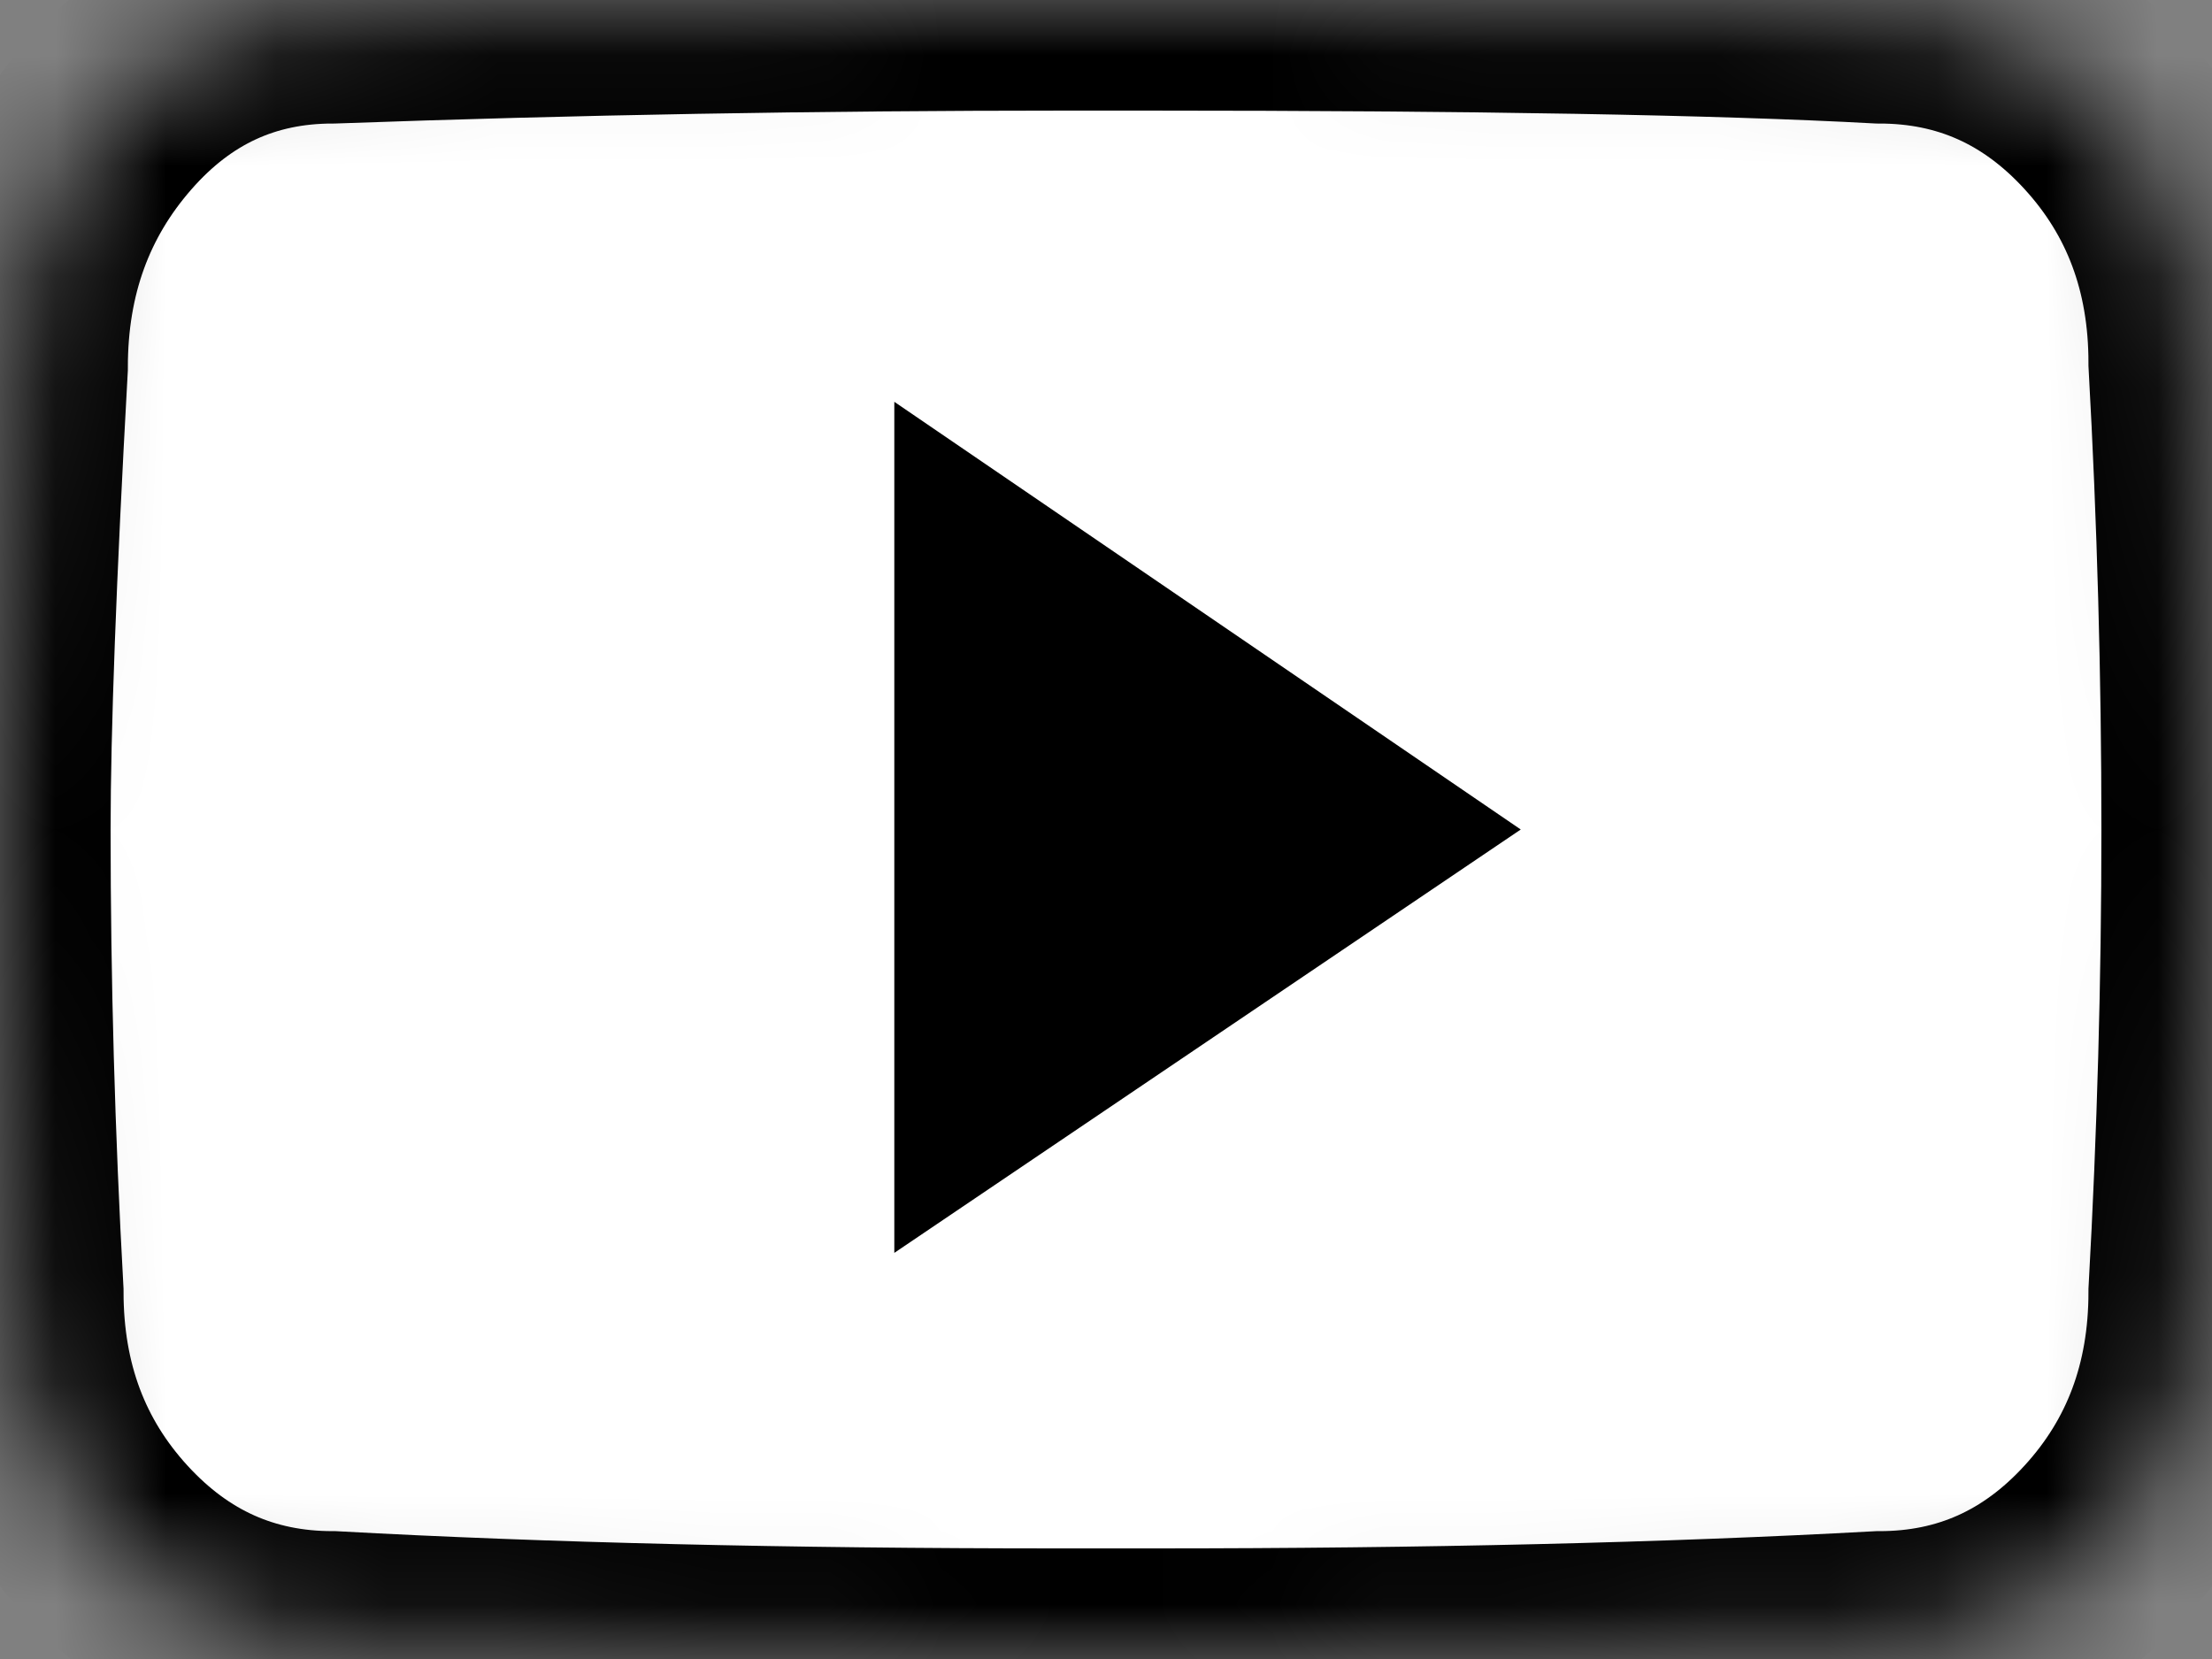
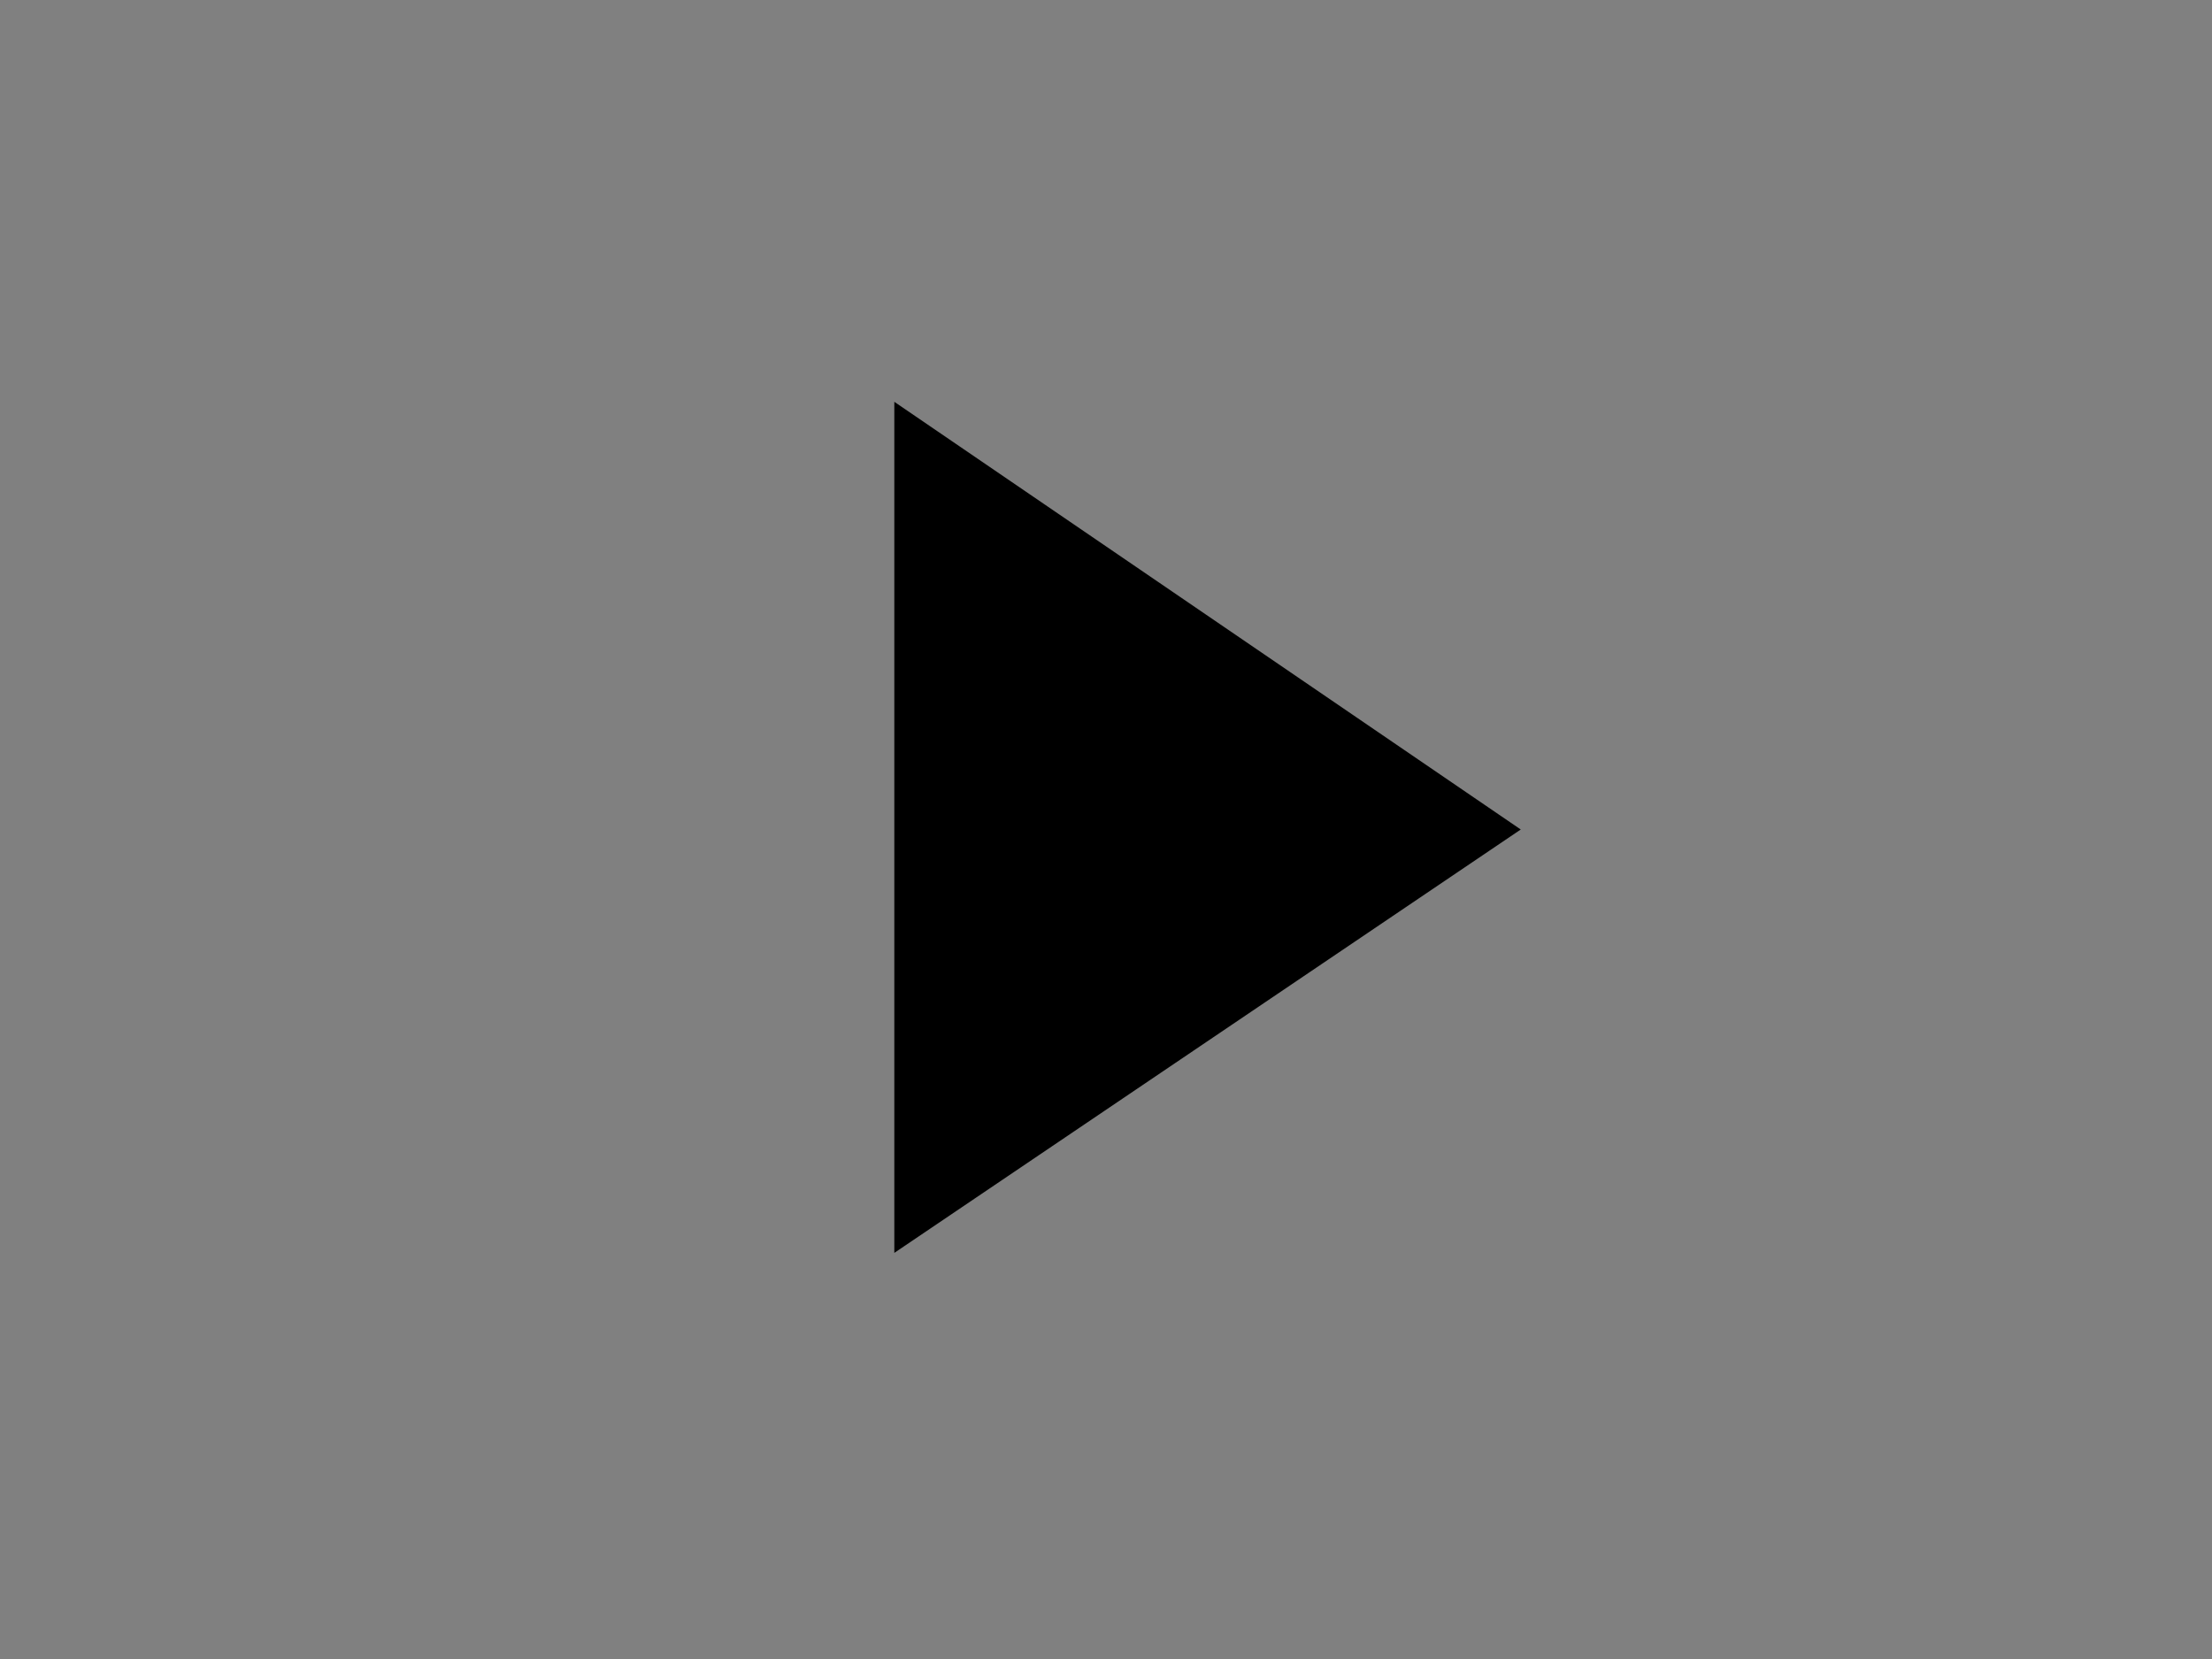
<svg xmlns="http://www.w3.org/2000/svg" xmlns:xlink="http://www.w3.org/1999/xlink" width="20px" height="15px" viewBox="0 0 20 15" version="1.1">
  <rect x="0" y="0" width="20" height="15" fill="#808080" stroke="none" />
  <title>Group 7</title>
  <desc>Created with Sketch.</desc>
  <defs>
-     <path d="M10.352,0 C13.346,0 15.56,0.039 16.992,0.117 C17.799,0.117 18.483,0.423 19.043,1.035 C19.603,1.647 19.883,2.396 19.883,3.281 C19.961,4.688 20,6.094 20,7.5 C20,8.88 19.961,10.273 19.883,11.68 C19.883,12.565 19.603,13.314 19.043,13.926 C18.483,14.538 17.799,14.844 16.992,14.844 C15.091,14.948 12.904,15 10.43,15 L9.57,15 C7.096,15 4.909,14.948 3.008,14.844 C2.201,14.844 1.517,14.538 0.957,13.926 C0.397,13.314 0.117,12.565 0.117,11.68 C0.039,10.273 0,8.88 0,7.5 C0,6.589 0.052,5.195 0.156,3.32 C0.156,2.435 0.43,1.68 0.977,1.055 C1.523,0.43 2.201,0.117 3.008,0.117 C5.169,0.039 7.383,0 9.648,0 L10.352,0 Z" id="path-1" />
    <mask id="mask-2" maskContentUnits="userSpaceOnUse" maskUnits="objectBoundingBox" x="0" y="0" width="20" height="15" fill="white">
      <use xlink:href="#path-1" />
    </mask>
  </defs>
  <g id="Symbols" stroke="none" stroke-width="1" fill="none" fill-rule="evenodd">
    <g id="Header-NAV-Copy-3" transform="translate(-251, -48)">
      <g id="Group-7" transform="translate(251, 48)">
        <use id="ion-social-youtube-outline---Ionicons" stroke="#000000" mask="url(#mask-2)" stroke-width="2" fill="#FFFFFF" xlink:href="#path-1" />
        <polygon id="Path" fill="#000000" points="8.086 11.328 8.086 3.633 13.75 7.5" />
      </g>
    </g>
  </g>
</svg>